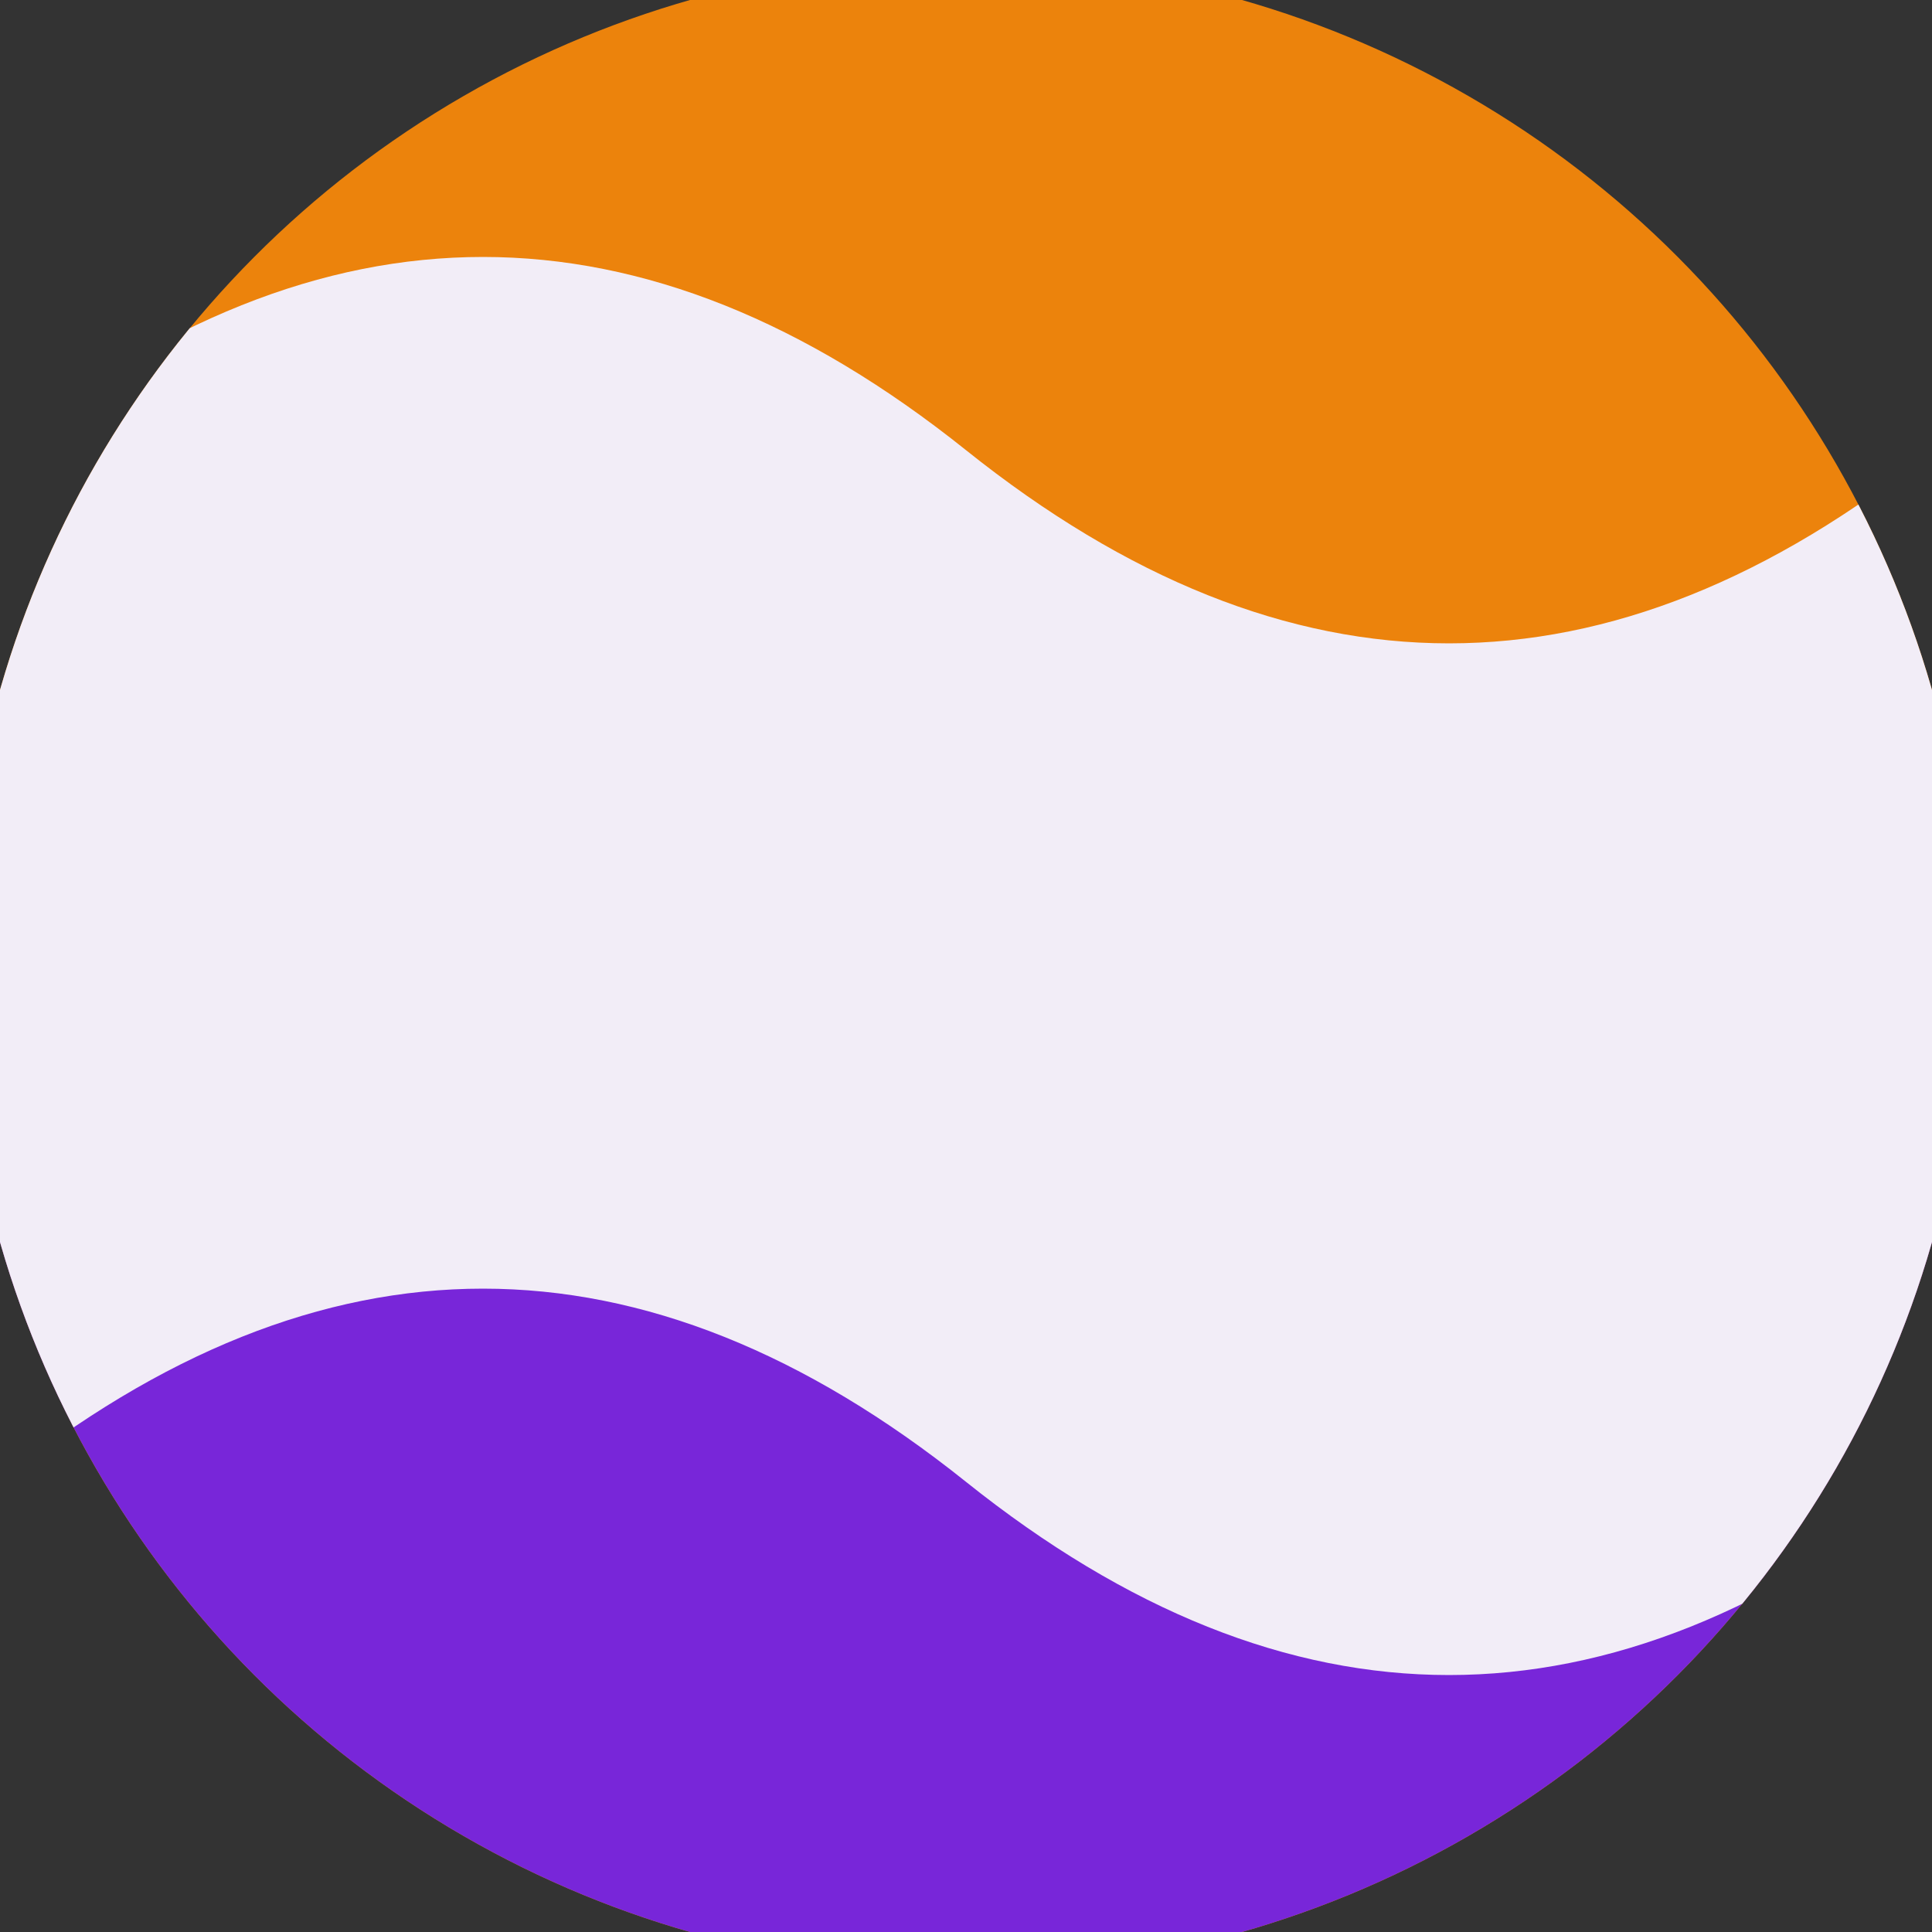
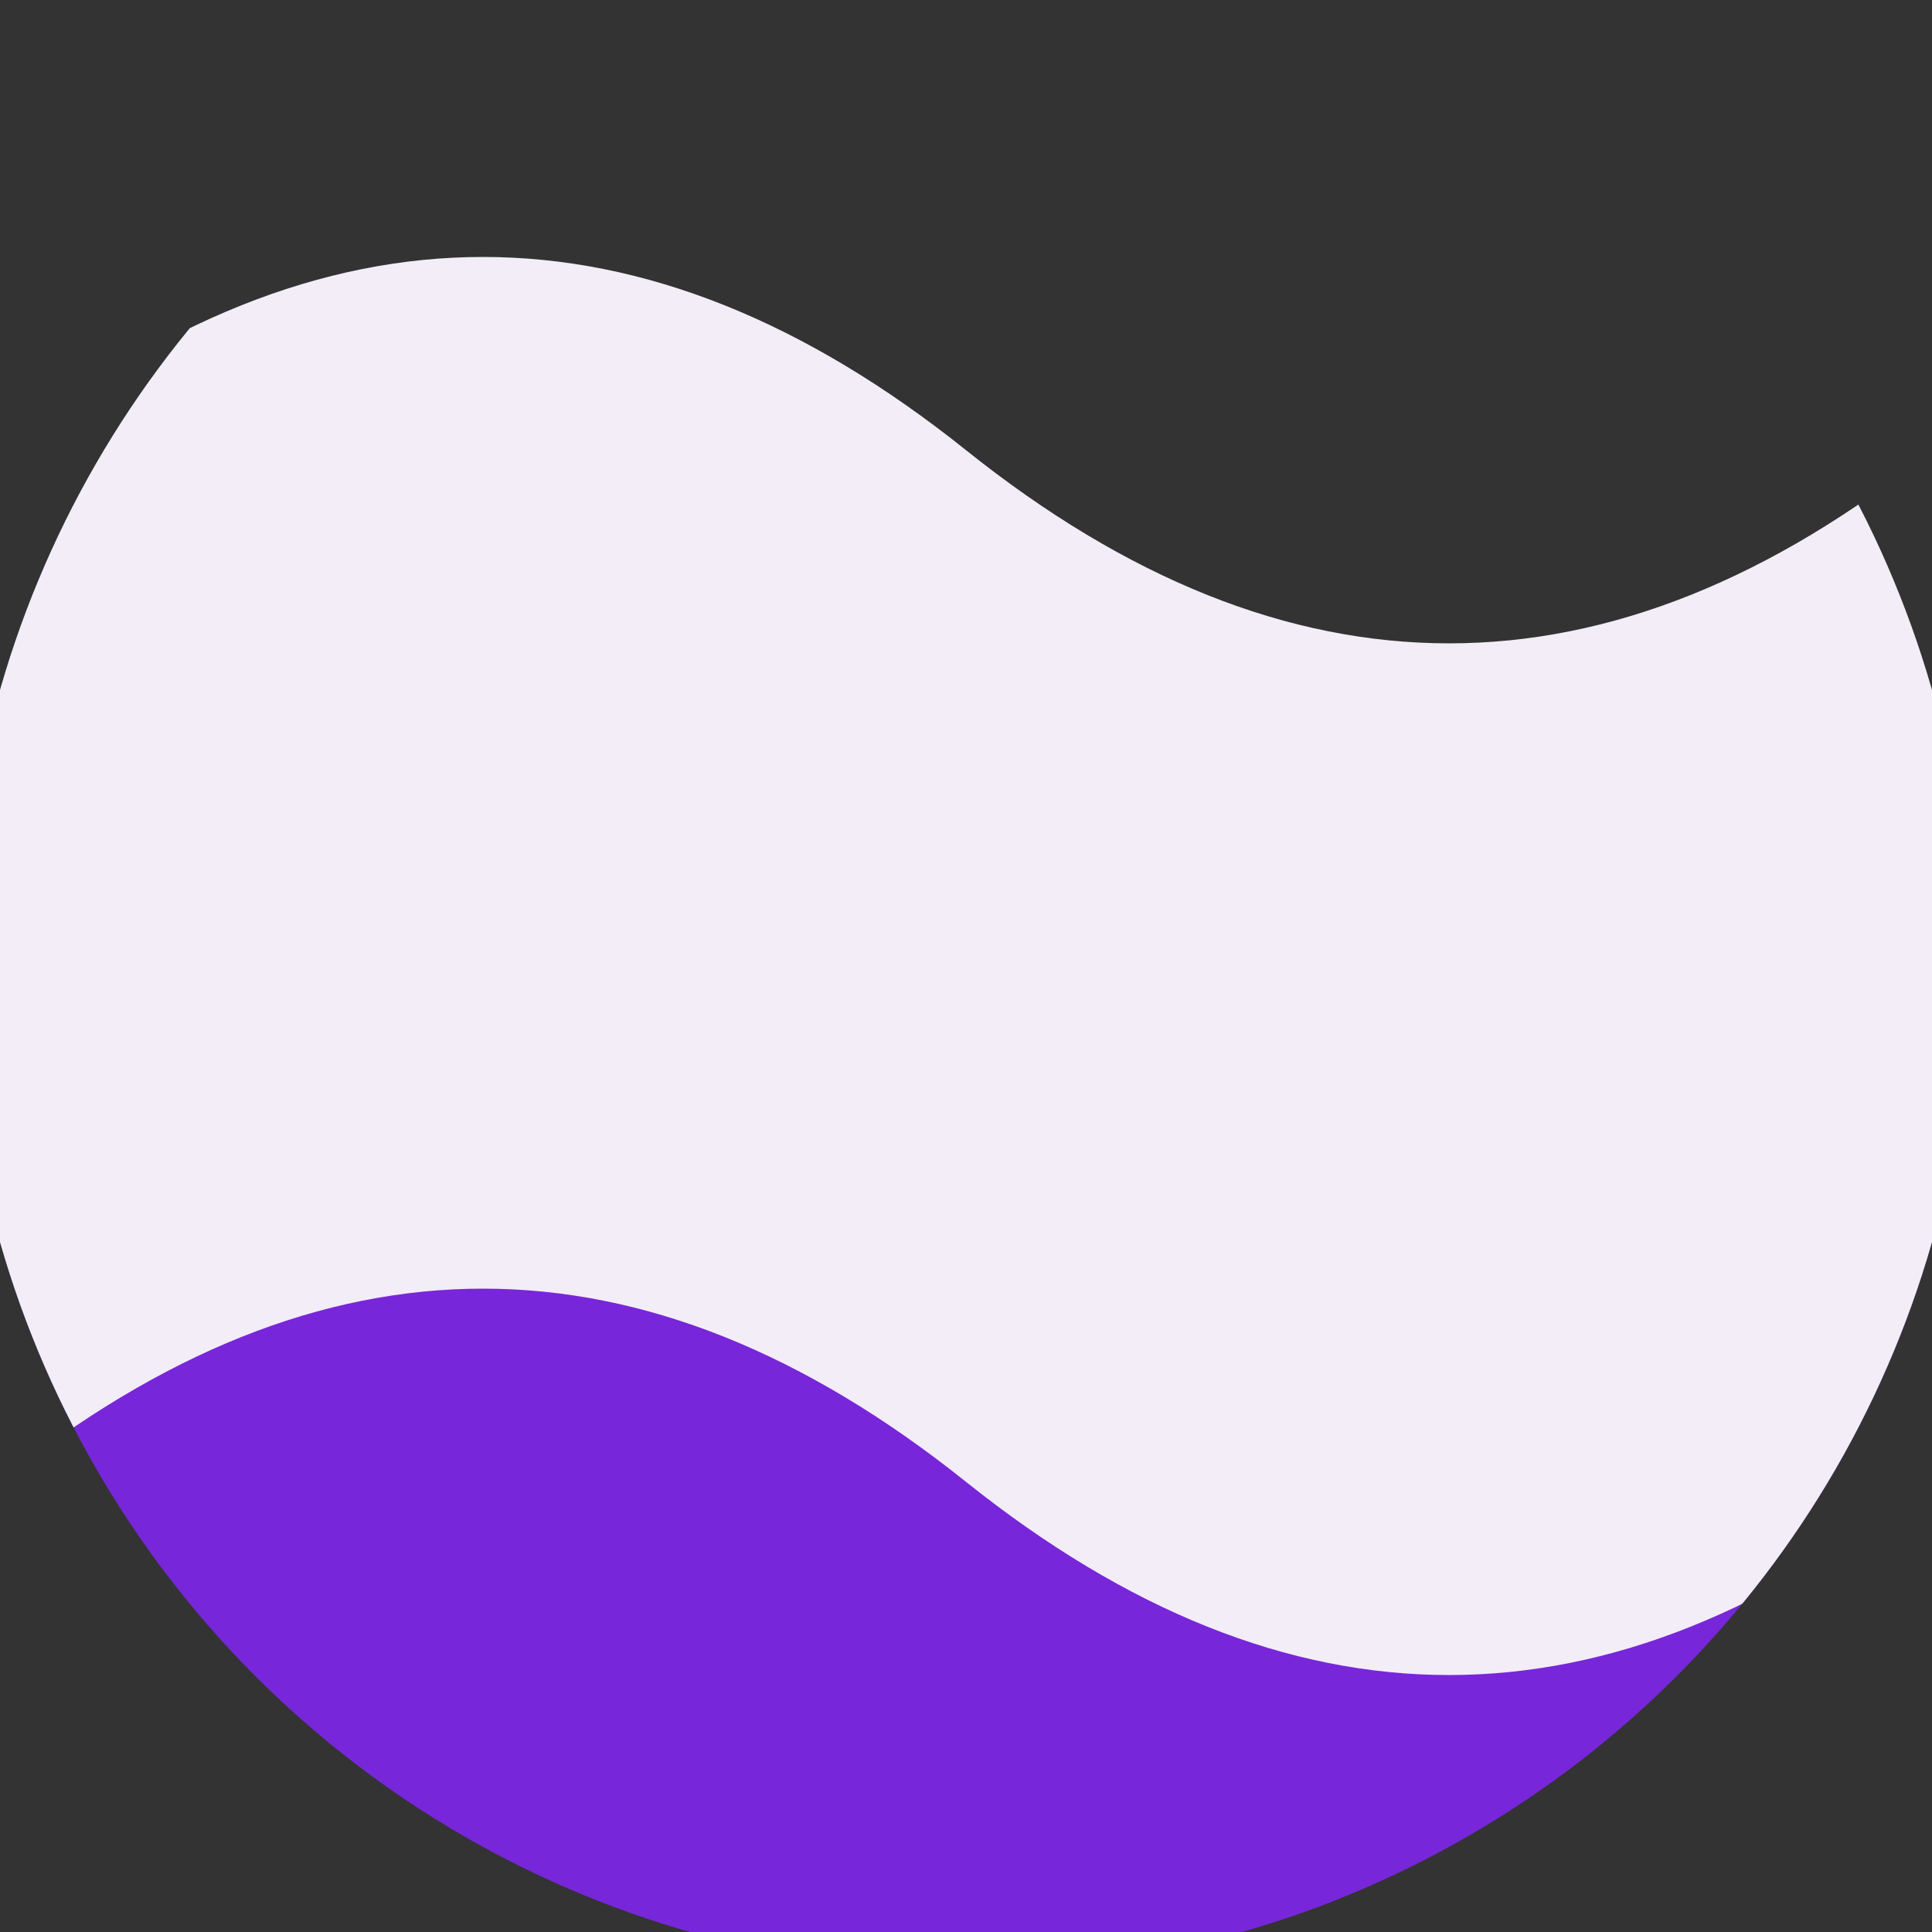
<svg xmlns="http://www.w3.org/2000/svg" width="128" height="128" viewBox="0 0 100 100" shape-rendering="geometricPrecision">
  <rect x="0" y="0" width="100" height="100" fill="#333333" stroke="none" />
  <defs>
    <clipPath id="clip">
      <circle cx="50" cy="50" r="52" />
    </clipPath>
  </defs>
  <g transform="rotate(0 50 50)">
-     <rect x="0" y="0" width="100" height="100" fill="#ec830c" clip-path="url(#clip)" />
    <path d="M 0 50 Q 25 30 50 50 T 100 50 V 100 H 0 Z" fill="#7826d9" clip-path="url(#clip)" />
    <path d="M 0 23.3 Q 25 3.3 50 23.3 T 100 23.3                             V 76.7 Q 75 96.7 50 76.7 T 0 76.7 Z" fill="#f2edf7" clip-path="url(#clip)" />
  </g>
</svg>